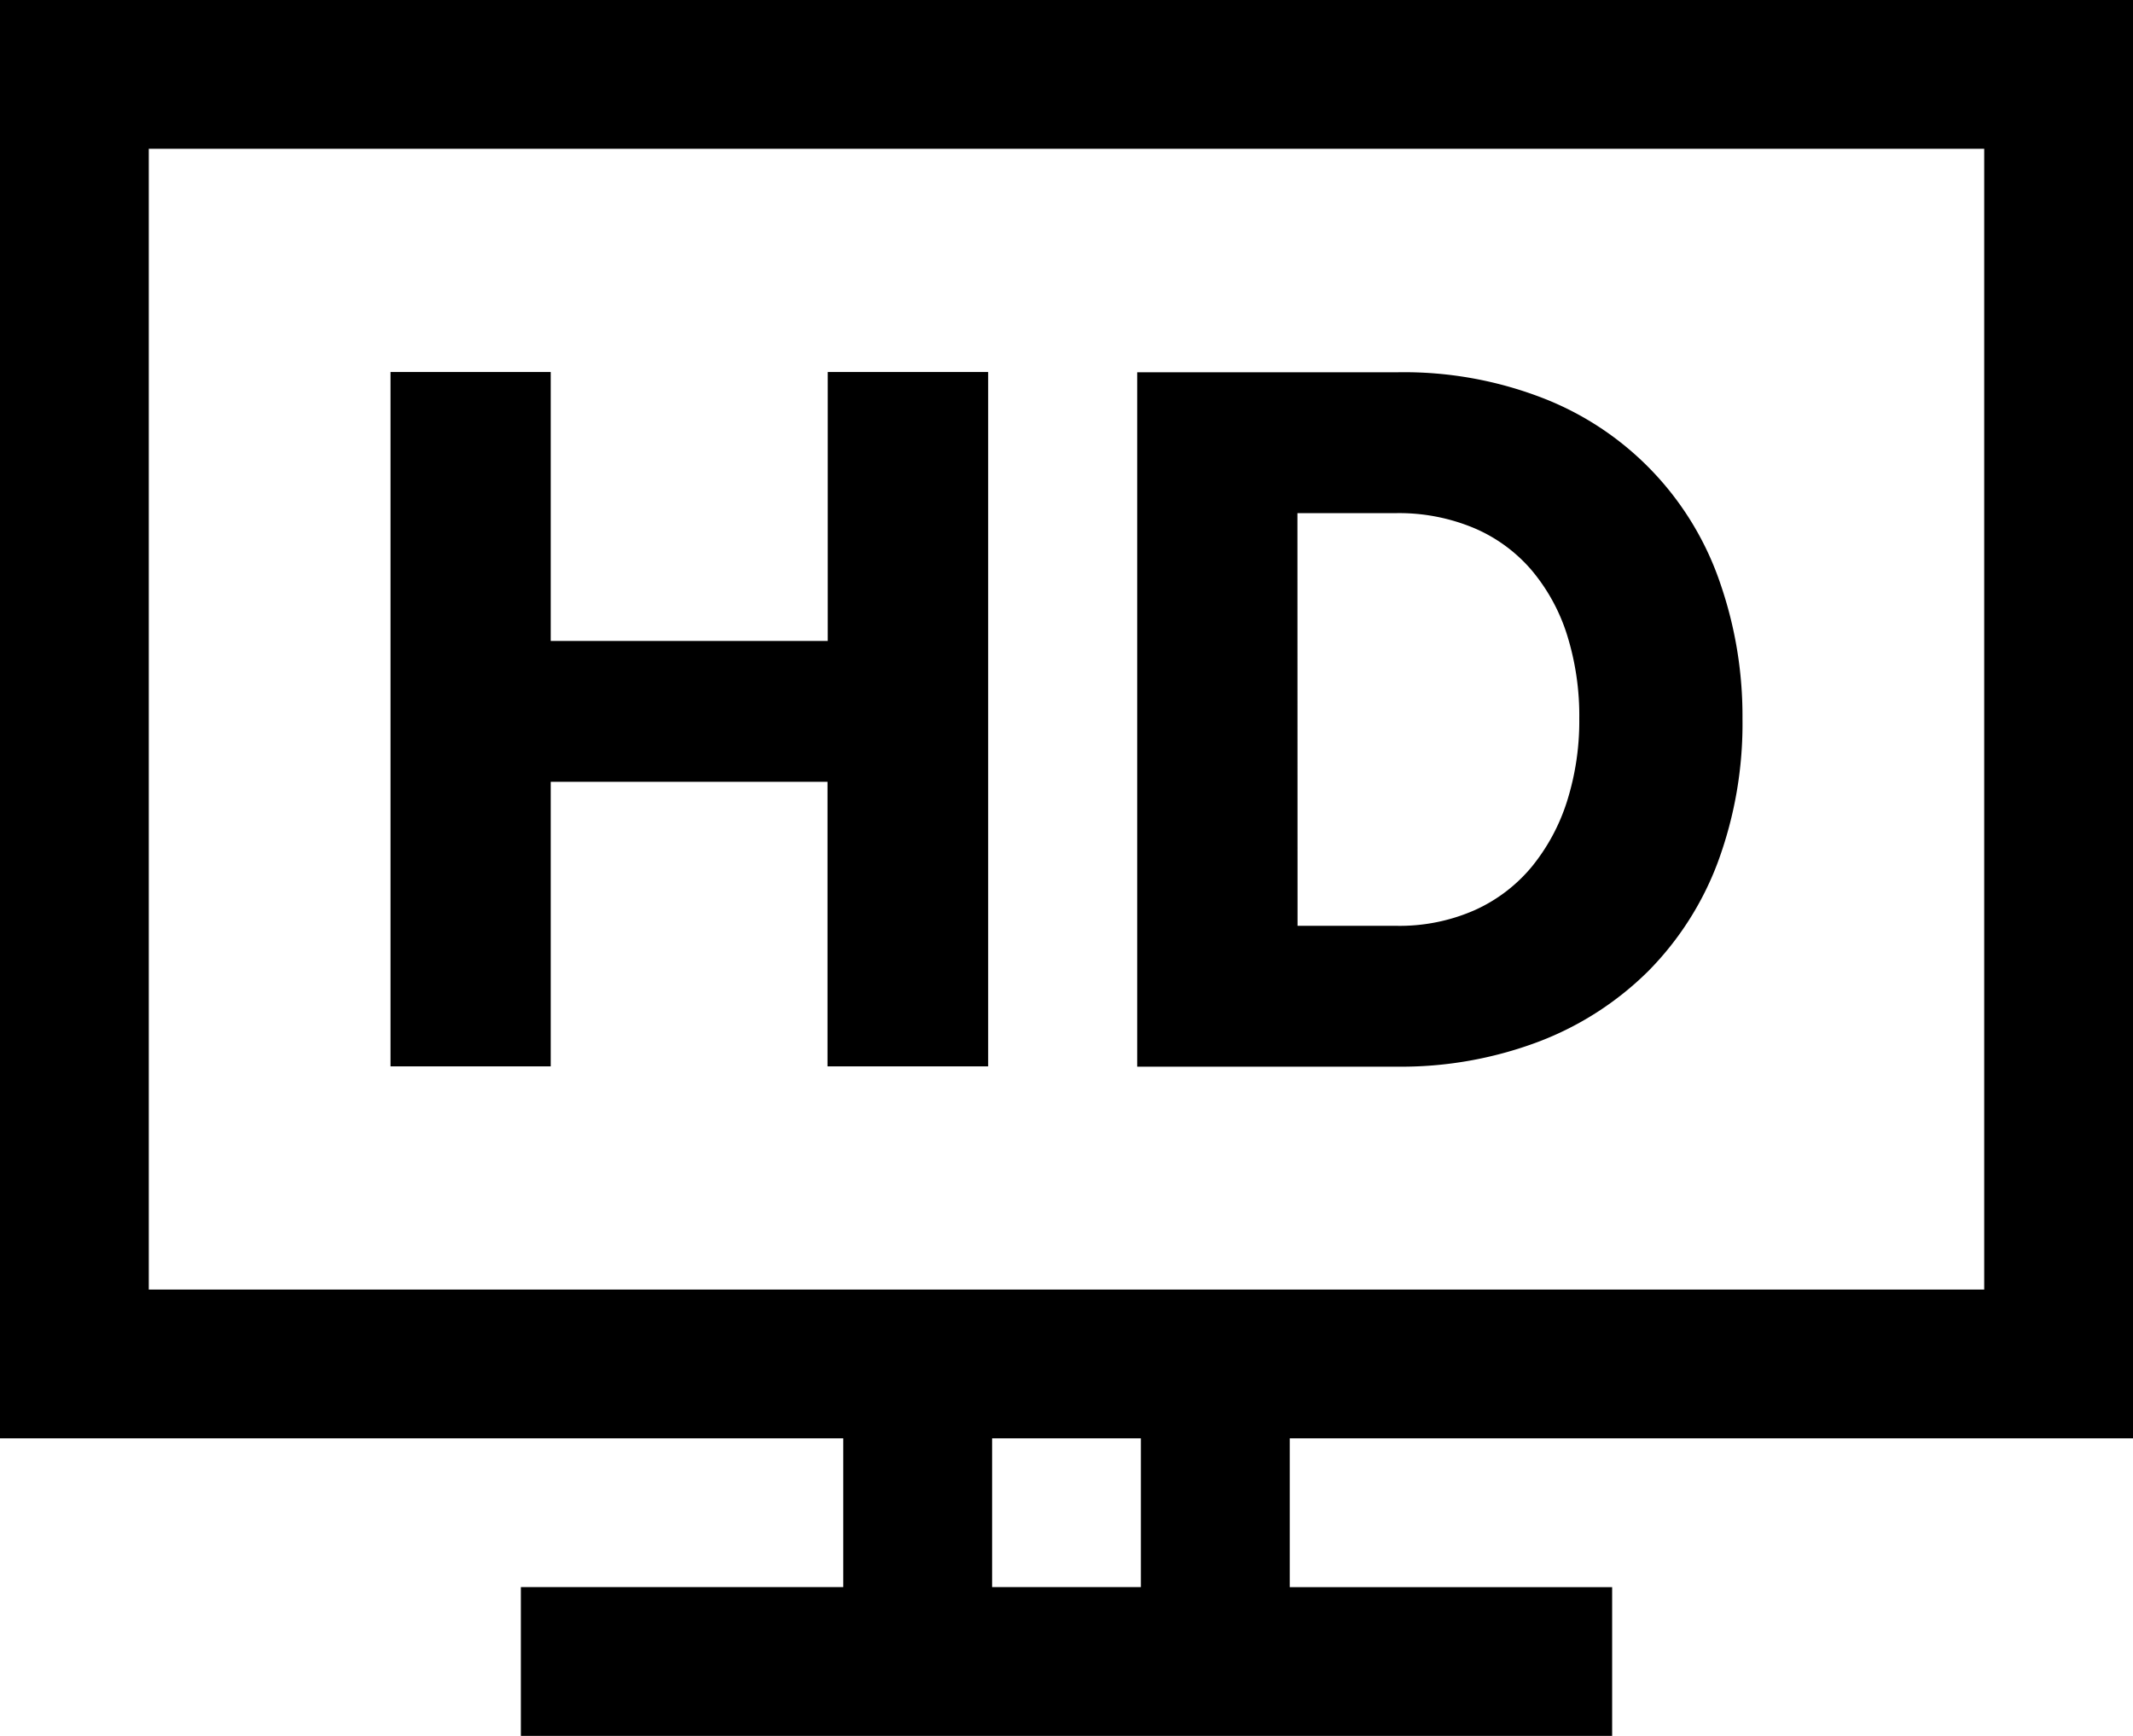
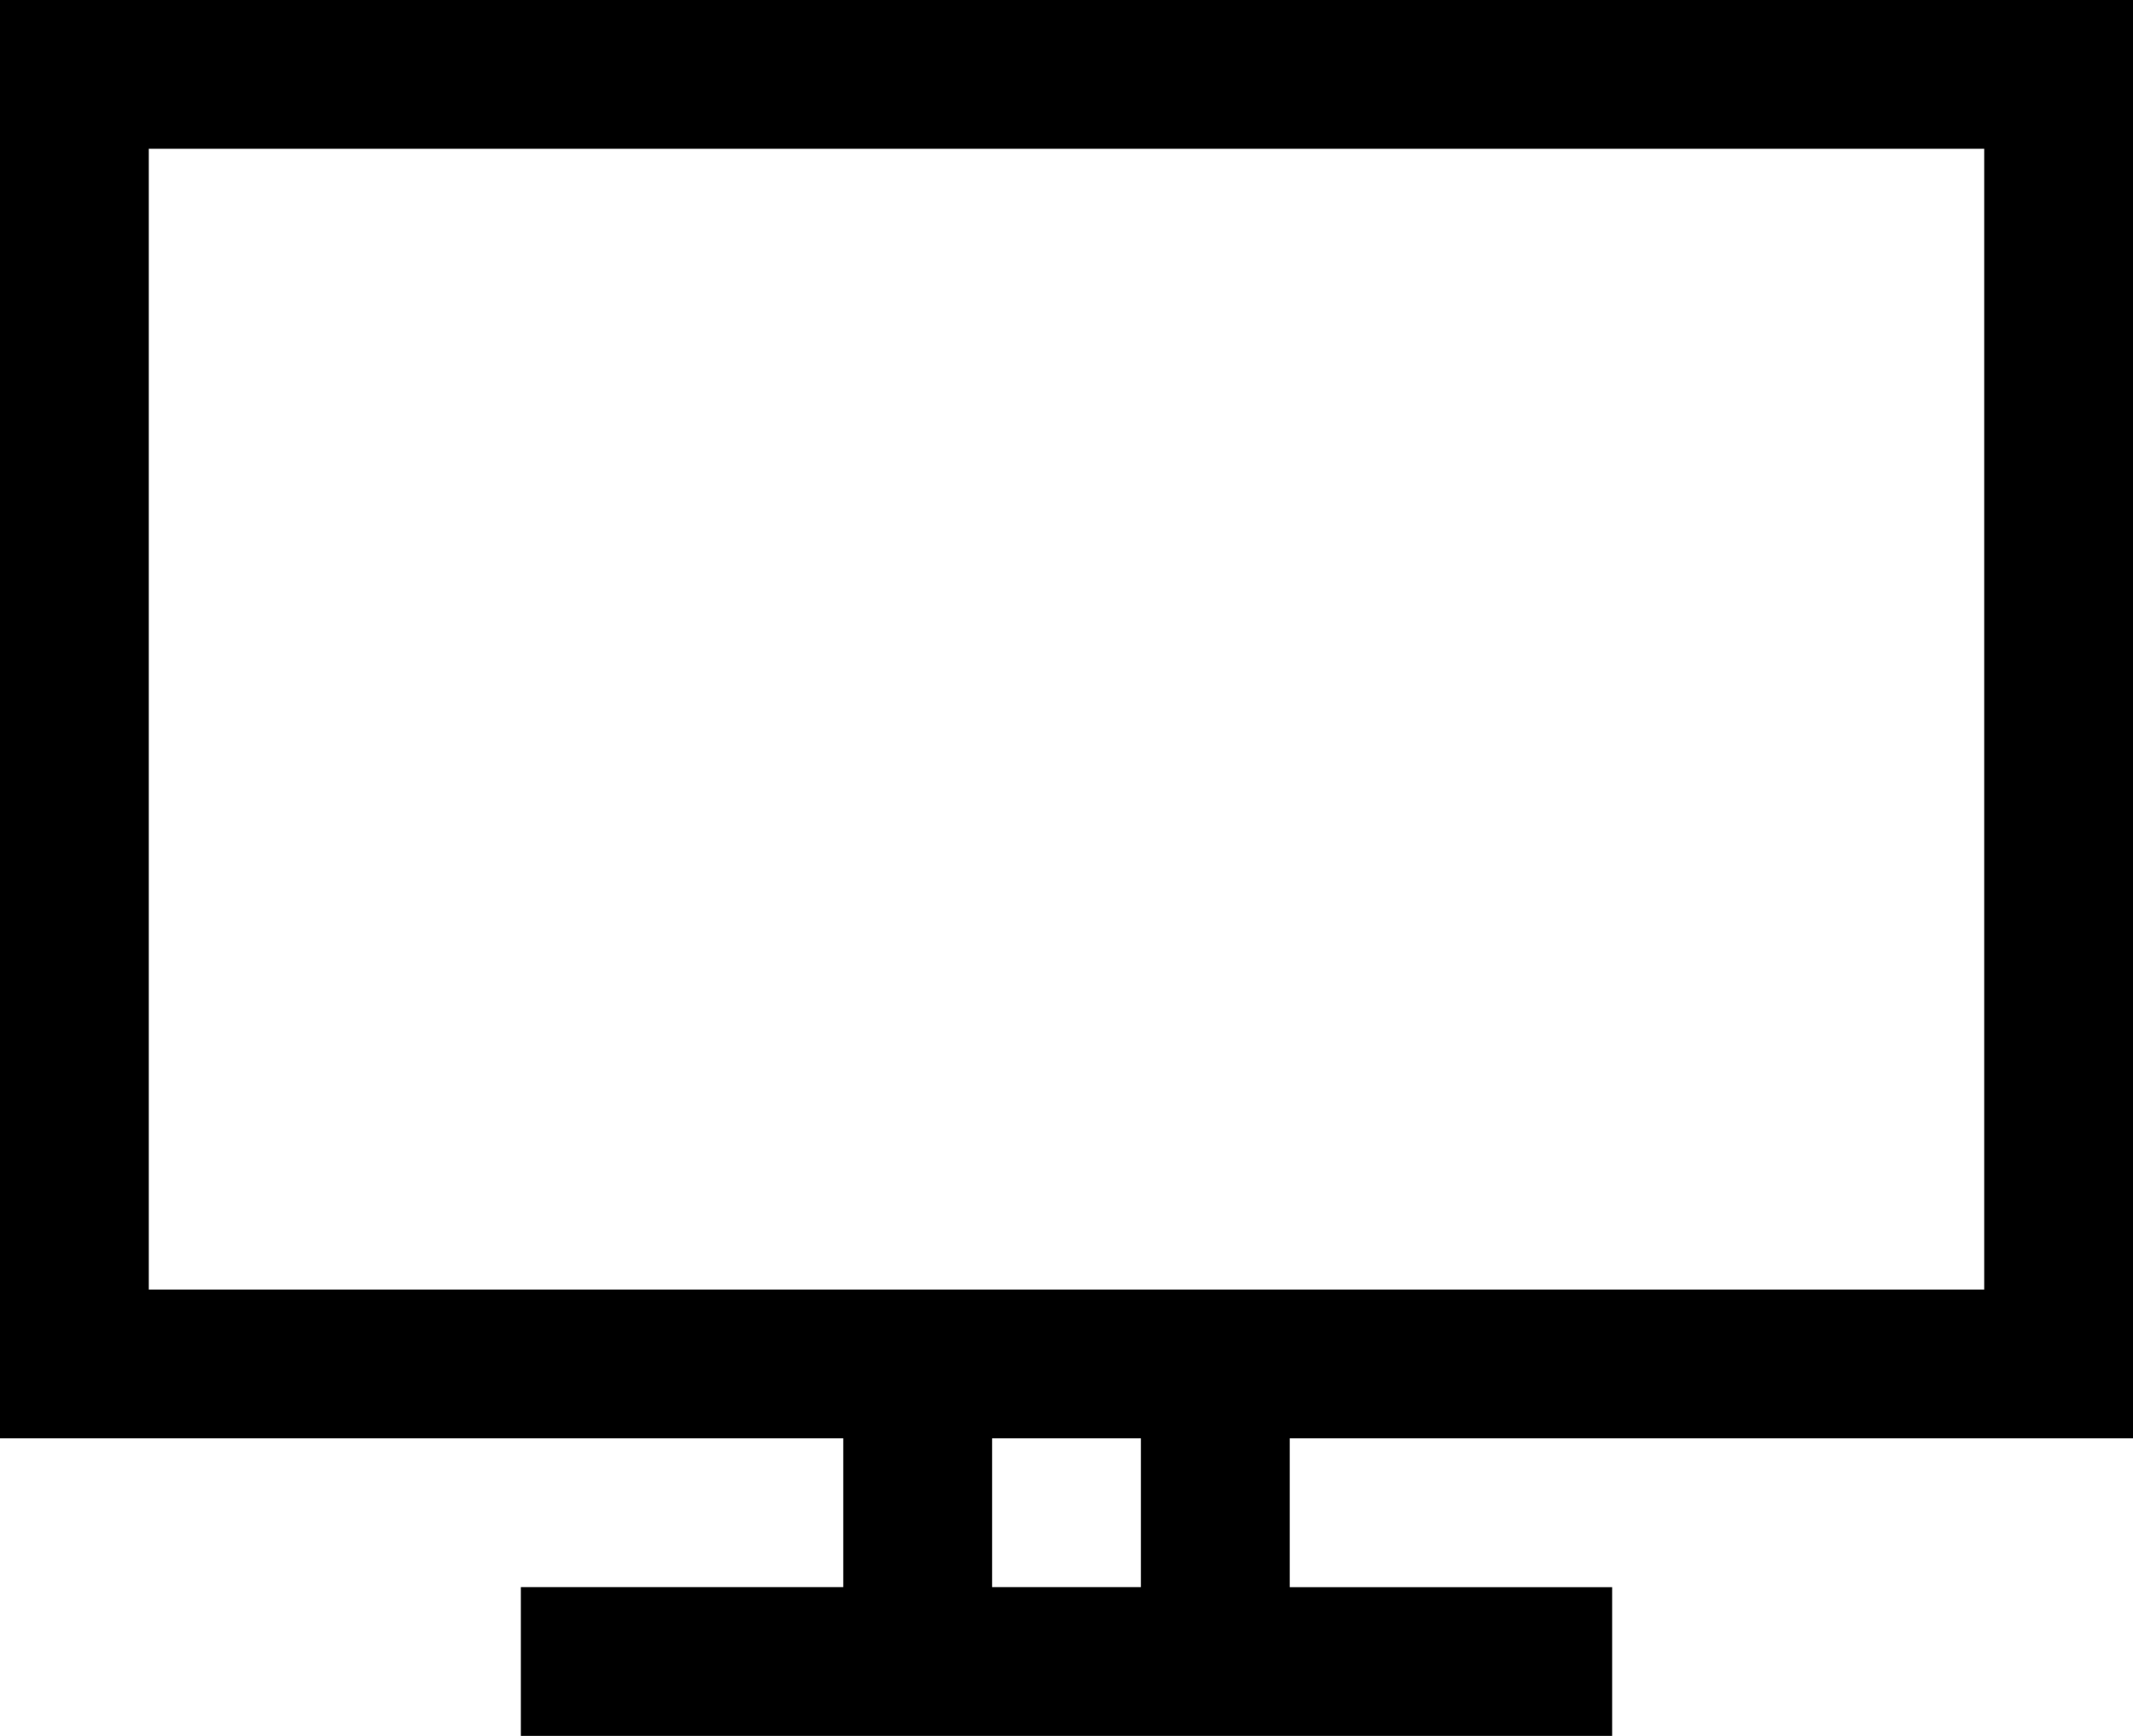
<svg xmlns="http://www.w3.org/2000/svg" width="36.857" height="30" viewBox="0 0 36.857 30">
  <g transform="translate(0 -40)">
    <path d="M36.857,64.857V40H0V64.857H14.571v2.571H9V70H27.857V67.429H22.286V64.857ZM17.143,67.429V64.857h2.571v2.571ZM2.571,42.571H34.286V62.286H2.571Z" />
-     <path d="M236.149,126.628a5.423,5.423,0,0,0,1.893-1.217,5.323,5.323,0,0,0,1.208-1.893,6.9,6.9,0,0,0,.423-2.476,7,7,0,0,0-.38-2.324,5.235,5.235,0,0,0-3-3.186,6.628,6.628,0,0,0-2.6-.473h-4.479v12h4.479A6.725,6.725,0,0,0,236.149,126.628Zm-4.166-9.135h1.707a3.36,3.36,0,0,1,1.335.254,2.693,2.693,0,0,1,1,.727,3.251,3.251,0,0,1,.617,1.124,4.666,4.666,0,0,1,.211,1.445,4.6,4.6,0,0,1-.211,1.428,3.426,3.426,0,0,1-.609,1.132,2.735,2.735,0,0,1-.989.752,3.216,3.216,0,0,1-1.352.27h-1.707Z" transform="translate(-209.564 -68.625)" />
-     <path d="M89.059,127V115H86.287v4.648H81.5V115H78.732v12H81.5v-4.918h4.783V127Z" transform="translate(-71.984 -68.571)" />
  </g>
</svg>